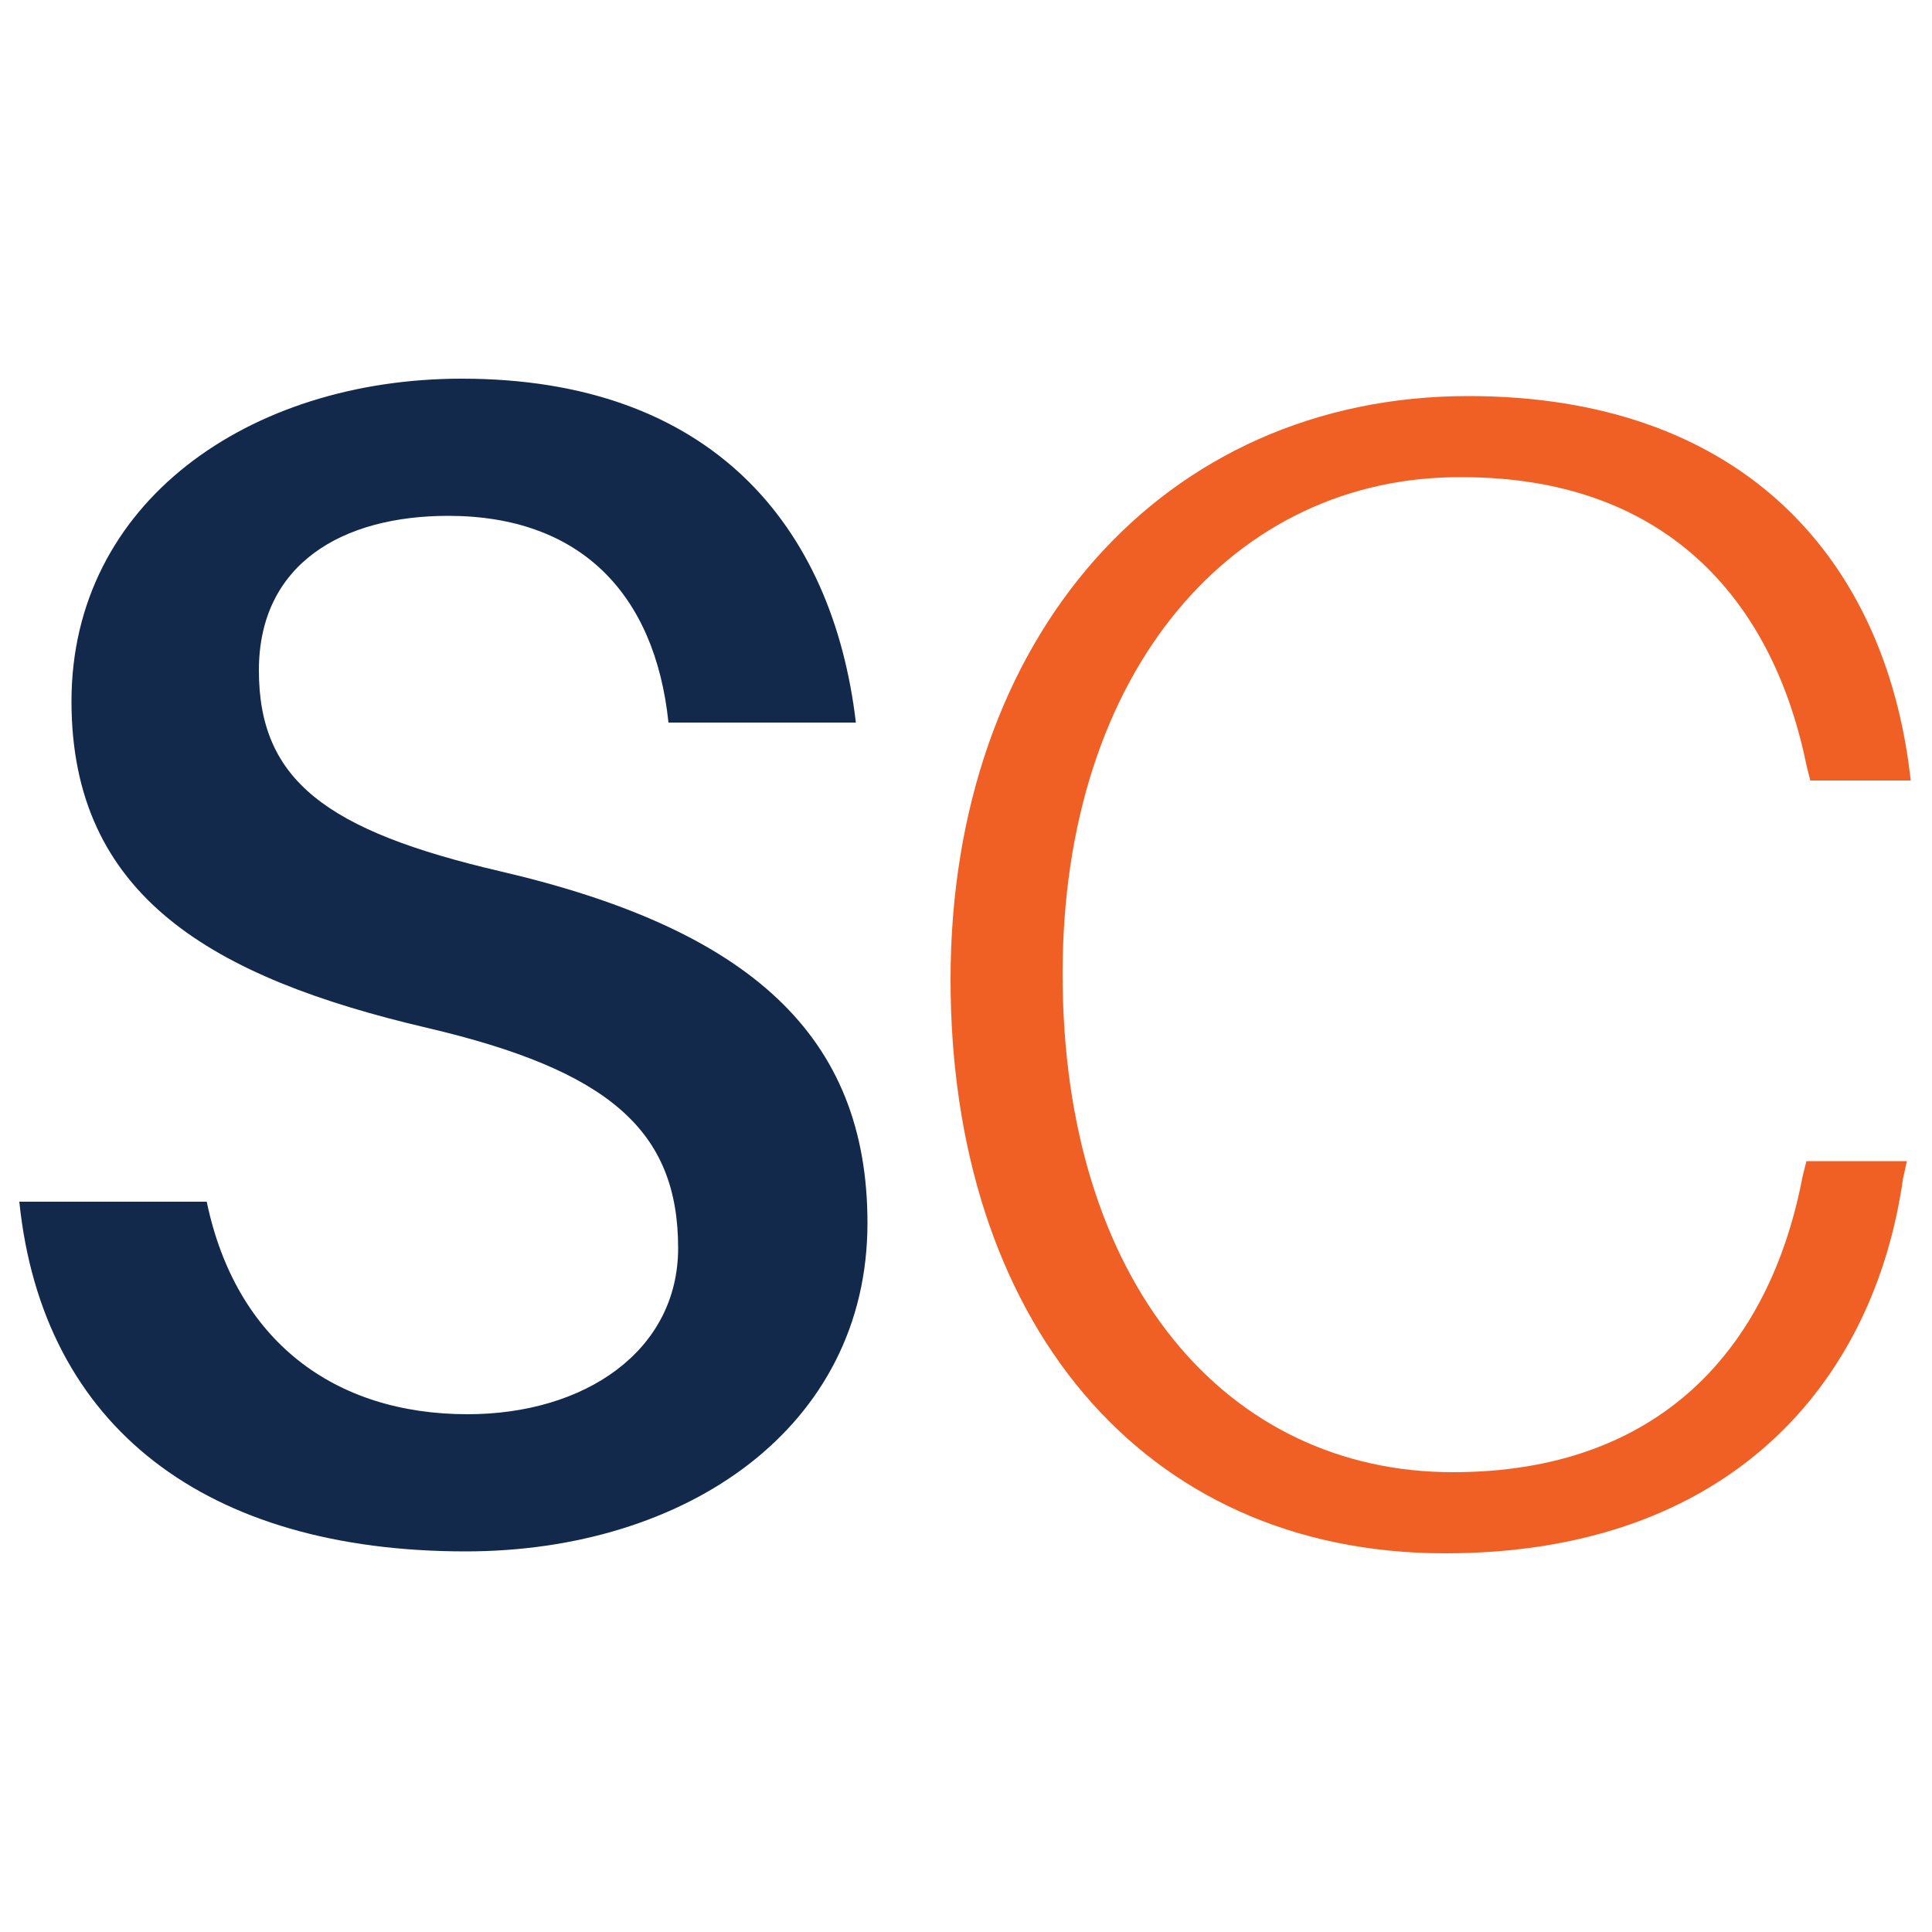
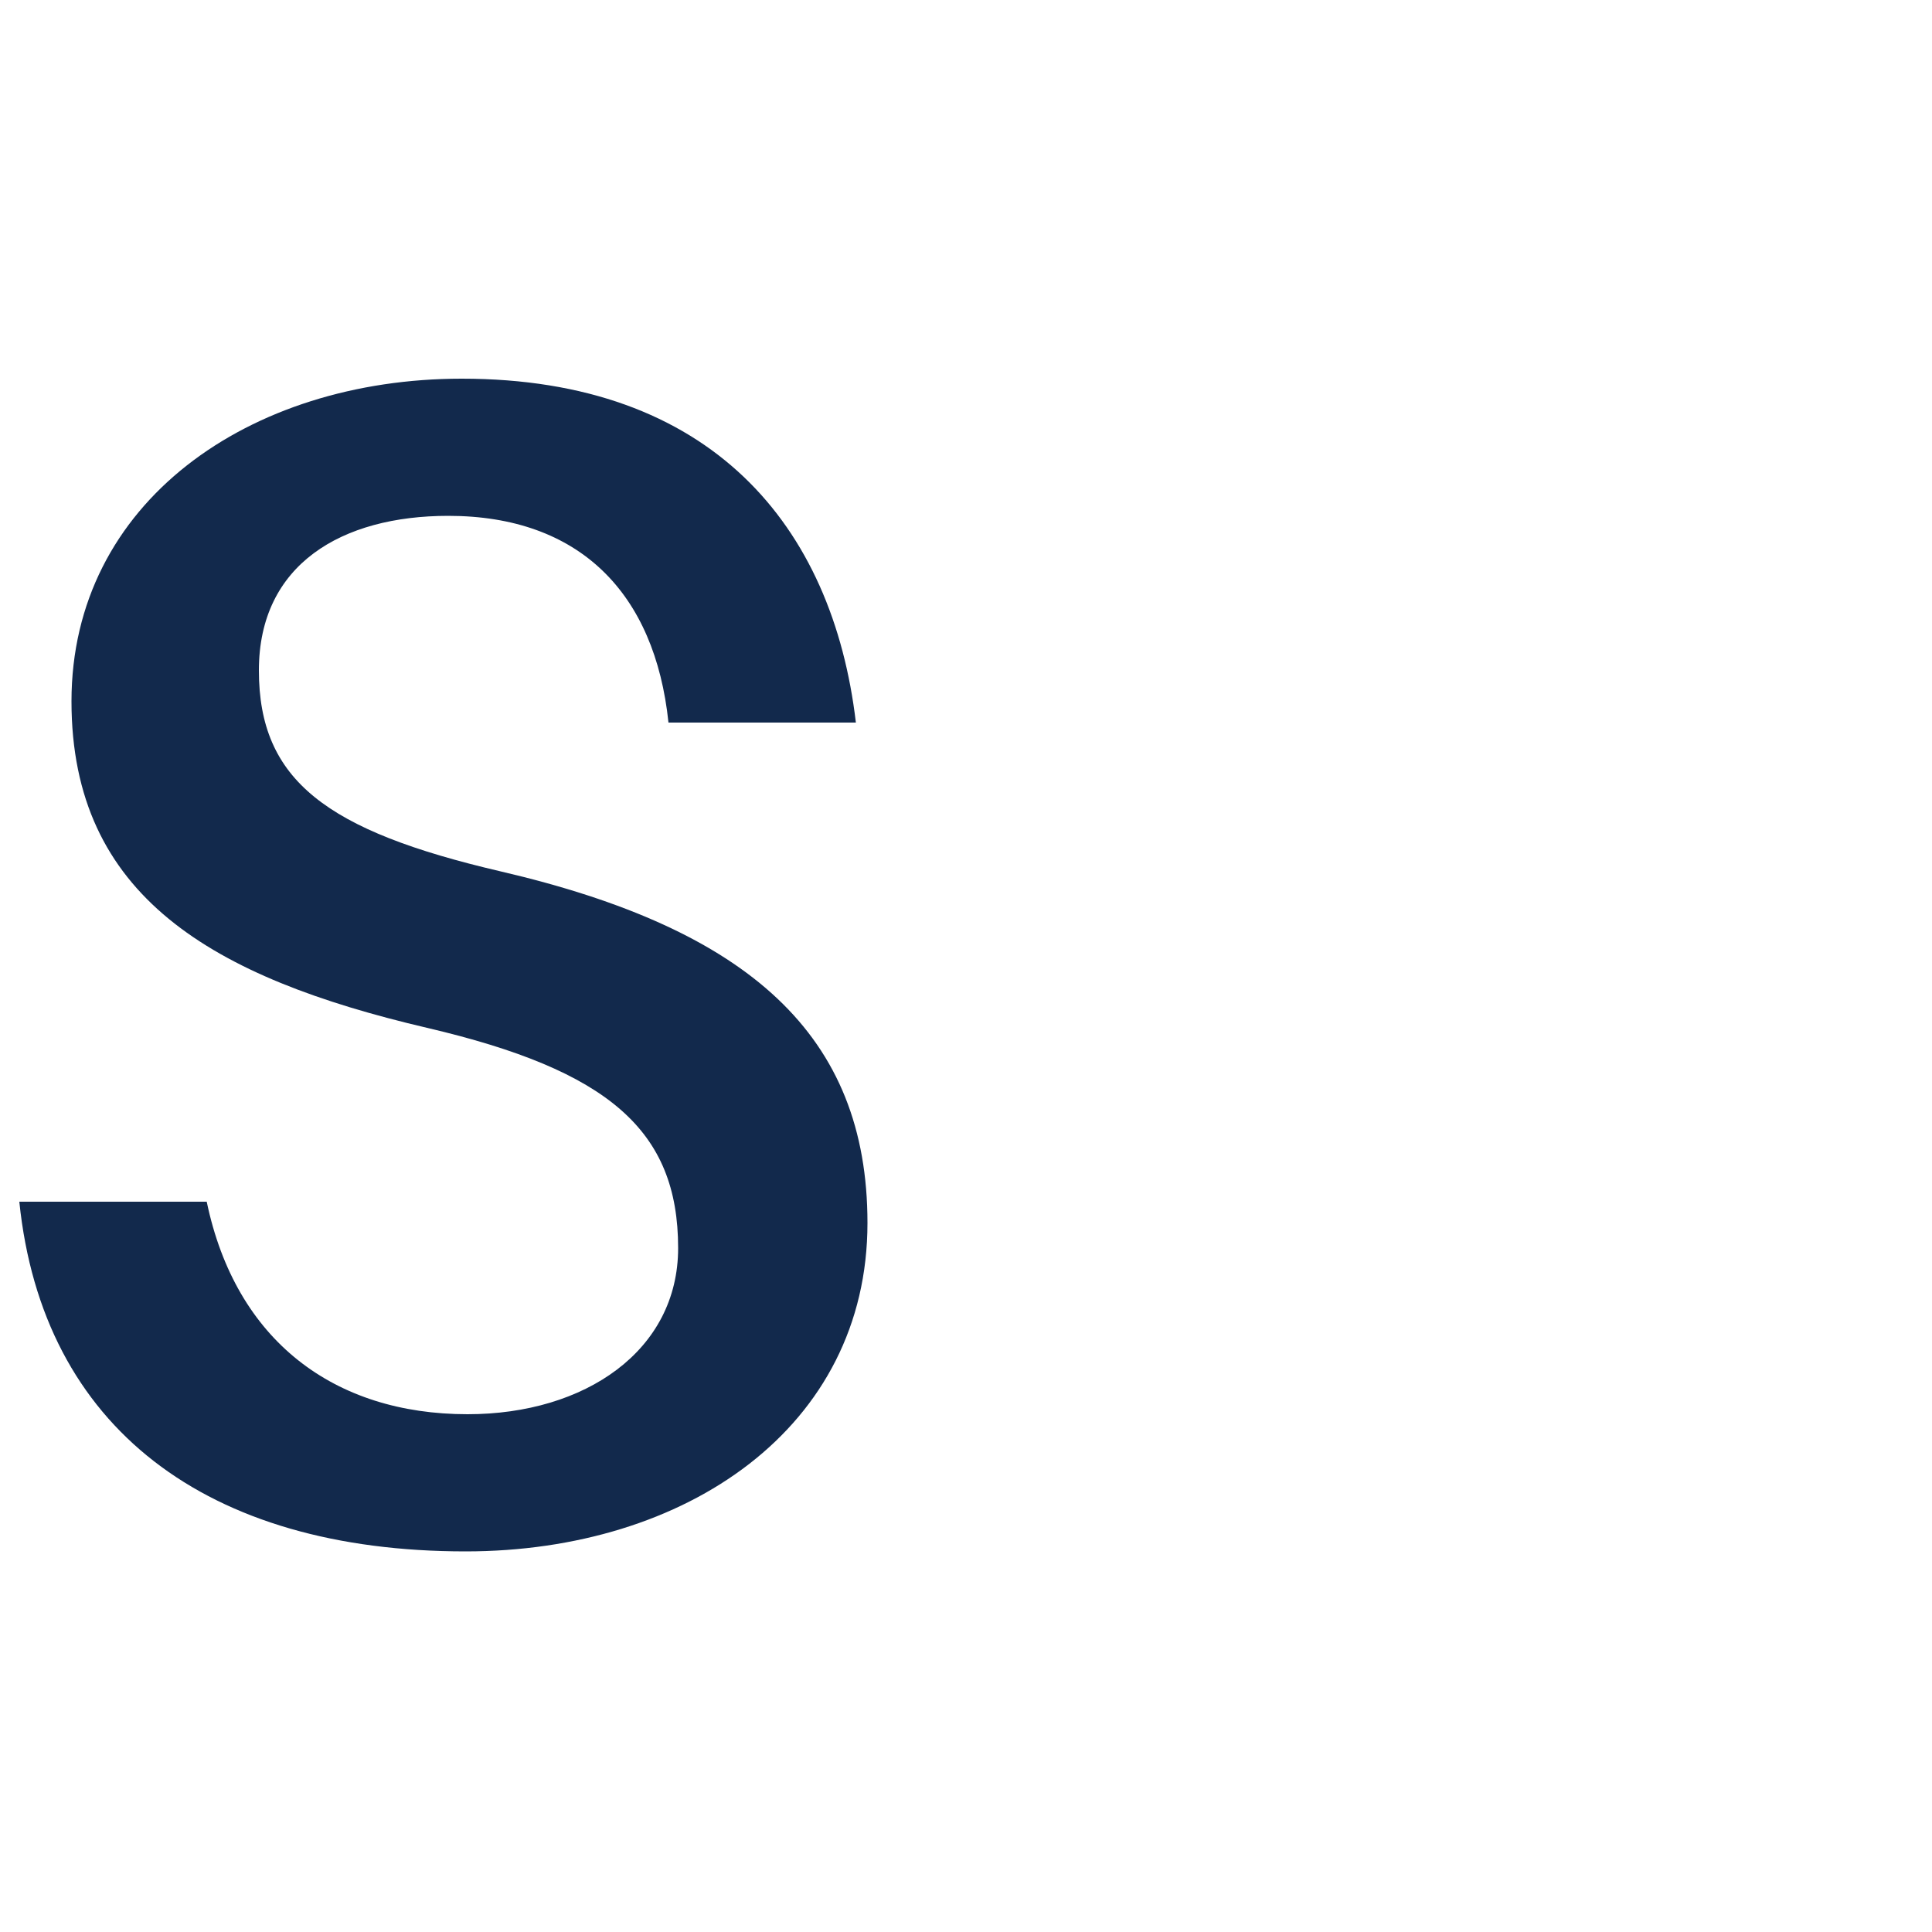
<svg xmlns="http://www.w3.org/2000/svg" viewBox="0 0 100 100">
  <path fill="#12294c" d="M44.3 37.4h-9.7c-.7-6.7-4.6-10.7-11.4-10.7-5.5 0-9.8 2.5-9.8 8 0 5.7 3.5 8.3 12.5 10.4 12.9 3 19 8.5 19 18.2 0 10.6-9.4 17-20.8 17-13.4 0-21.9-6.4-23.1-18.1h9.7c1.5 7.2 6.6 11 13.5 11 6.1 0 10.9-3.3 10.9-8.6 0-6.1-3.6-9.2-13-11.4C11 50.6 3.7 46.4 3.7 36.3c0-10.3 9.2-16.7 20.2-16.7 12.9 0 19.2 7.6 20.4 17.8z" />
-   <path fill="#f06025" d="M98.8 39.6l.1.8h-5.2l-.2-.8c-1.8-8.8-7.5-14.9-17.8-14.9-11.8-.1-20.7 10-20.7 25.7 0 16 8.5 25.8 20.2 25.8 10.7 0 16.4-6.4 18.1-15.3l.2-.8h5.2l-.2.9c-1.5 10.6-9 19.4-23.7 19.4-15.8 0-25.6-12.2-25.6-29.7 0-17.7 11-30.2 26.8-30.2 13.9 0 21.3 8.1 22.8 19.1z" />
</svg>